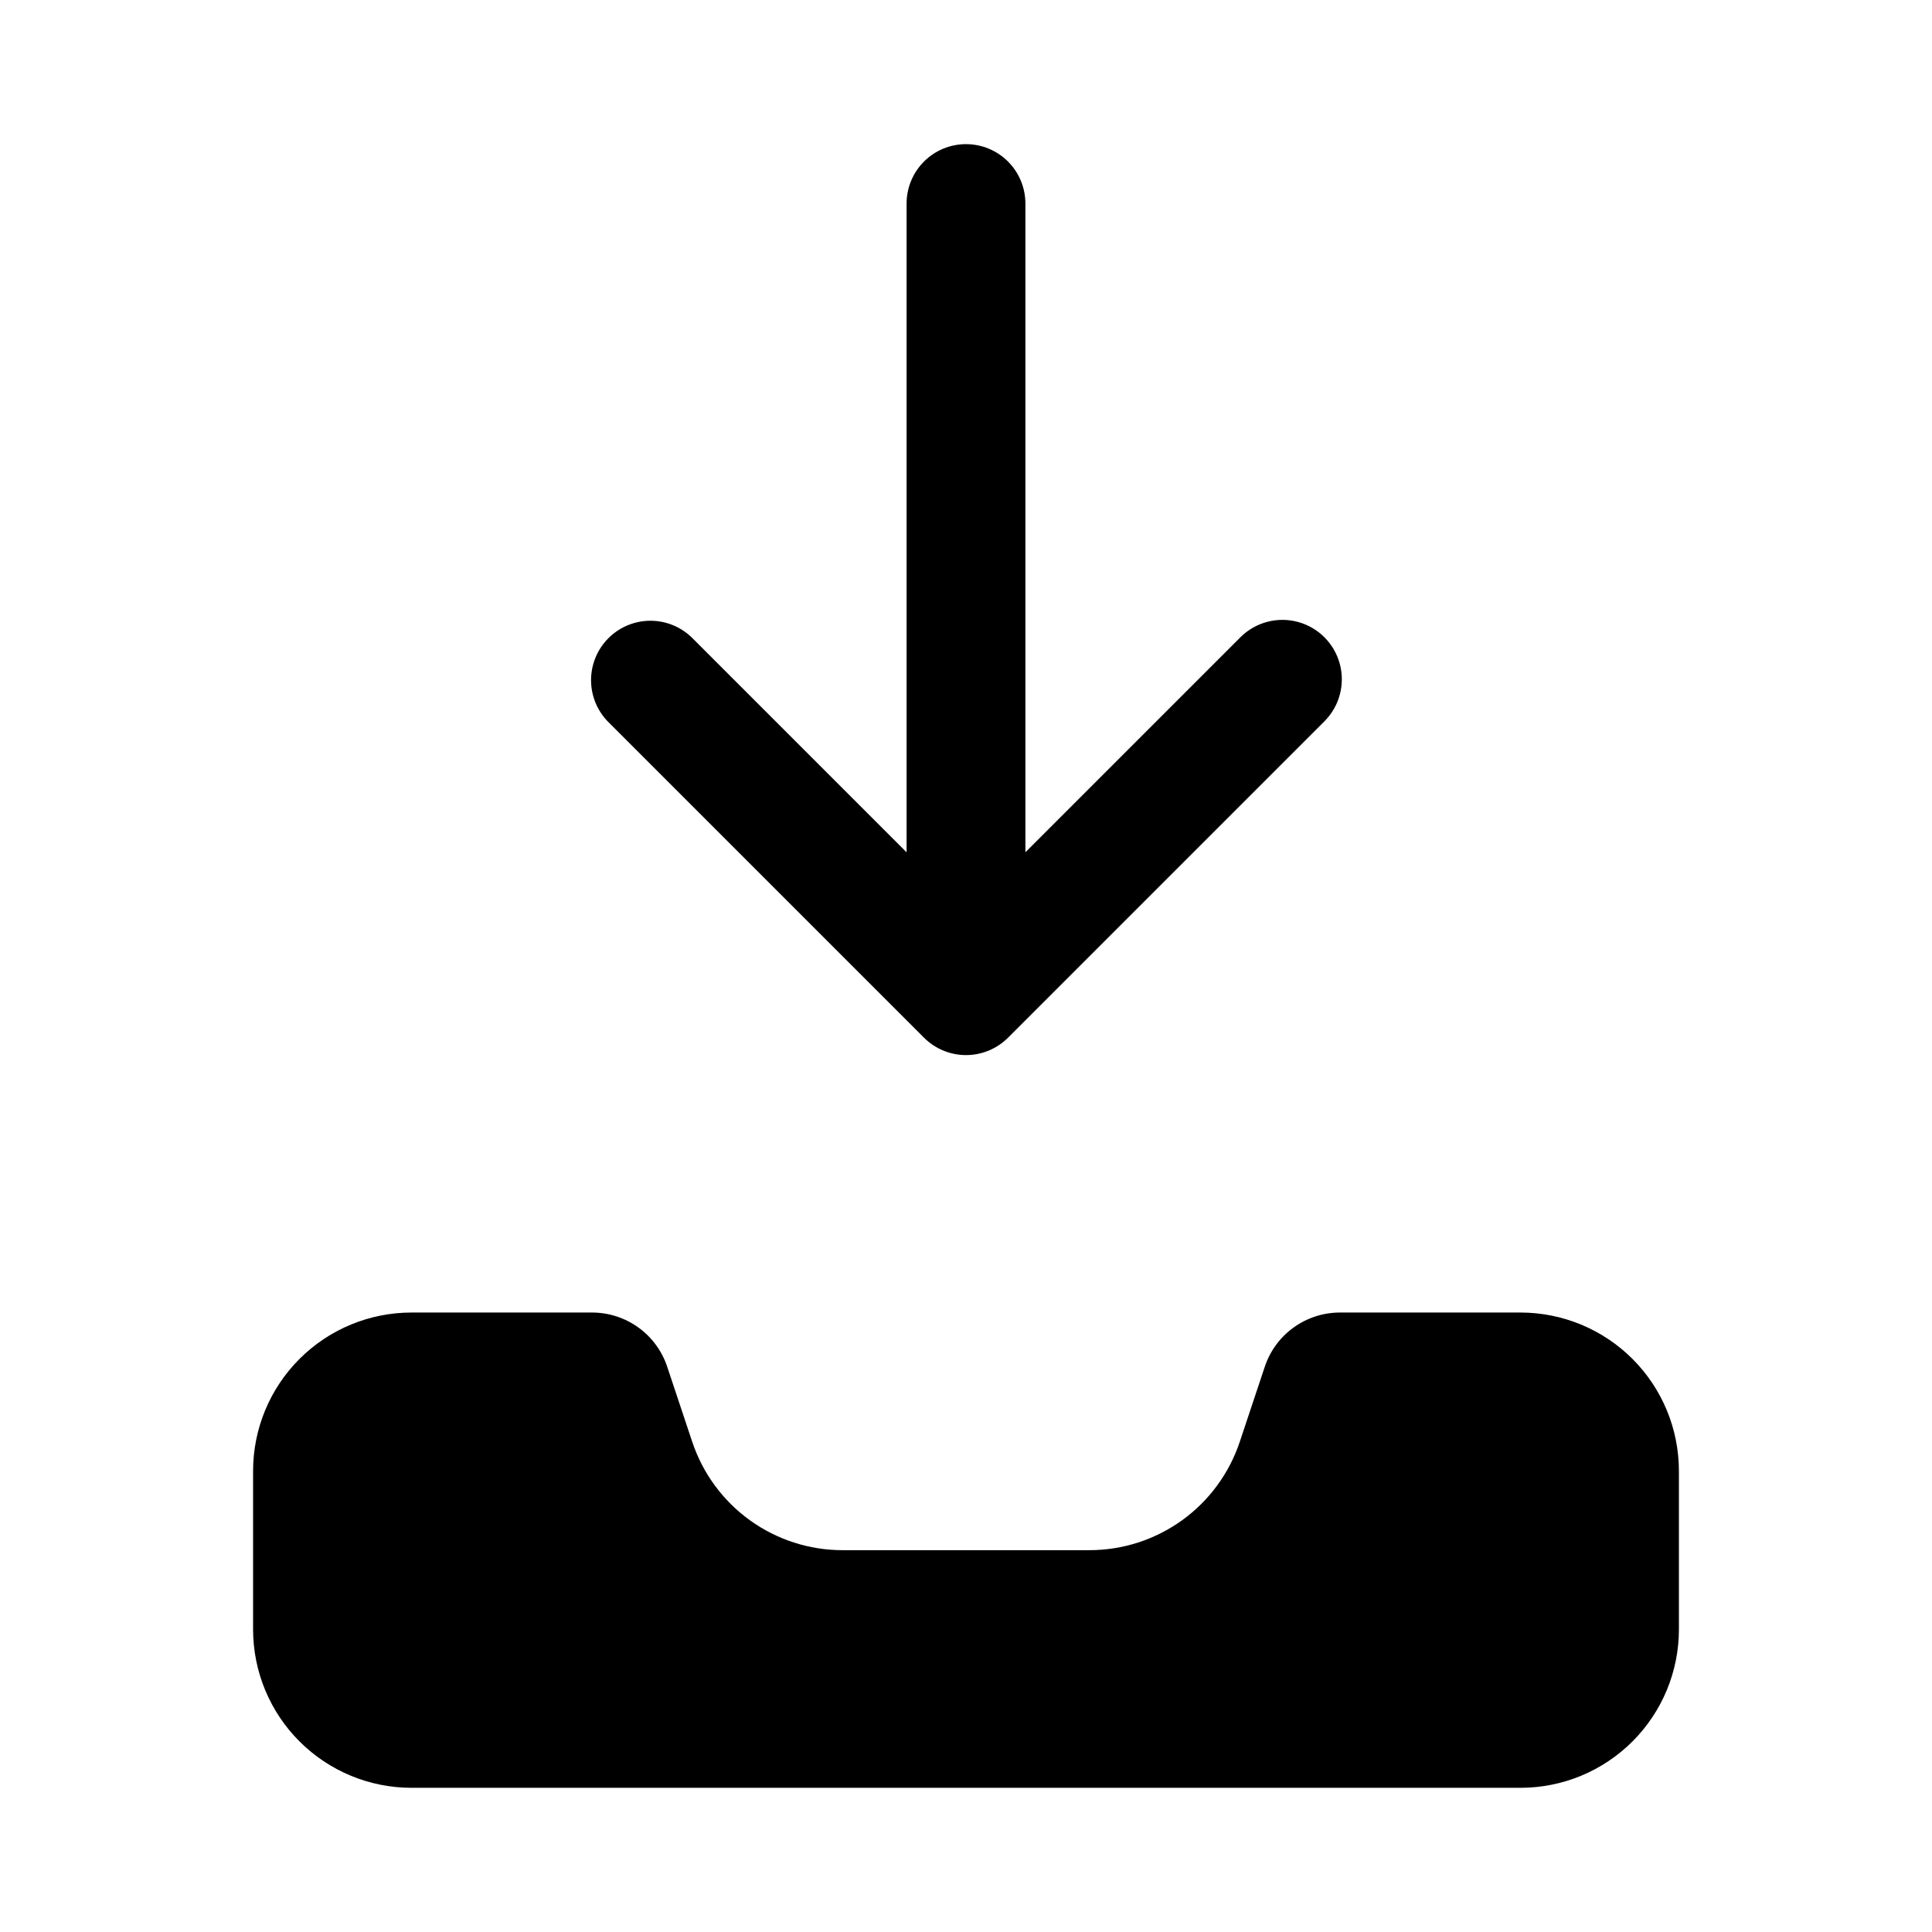
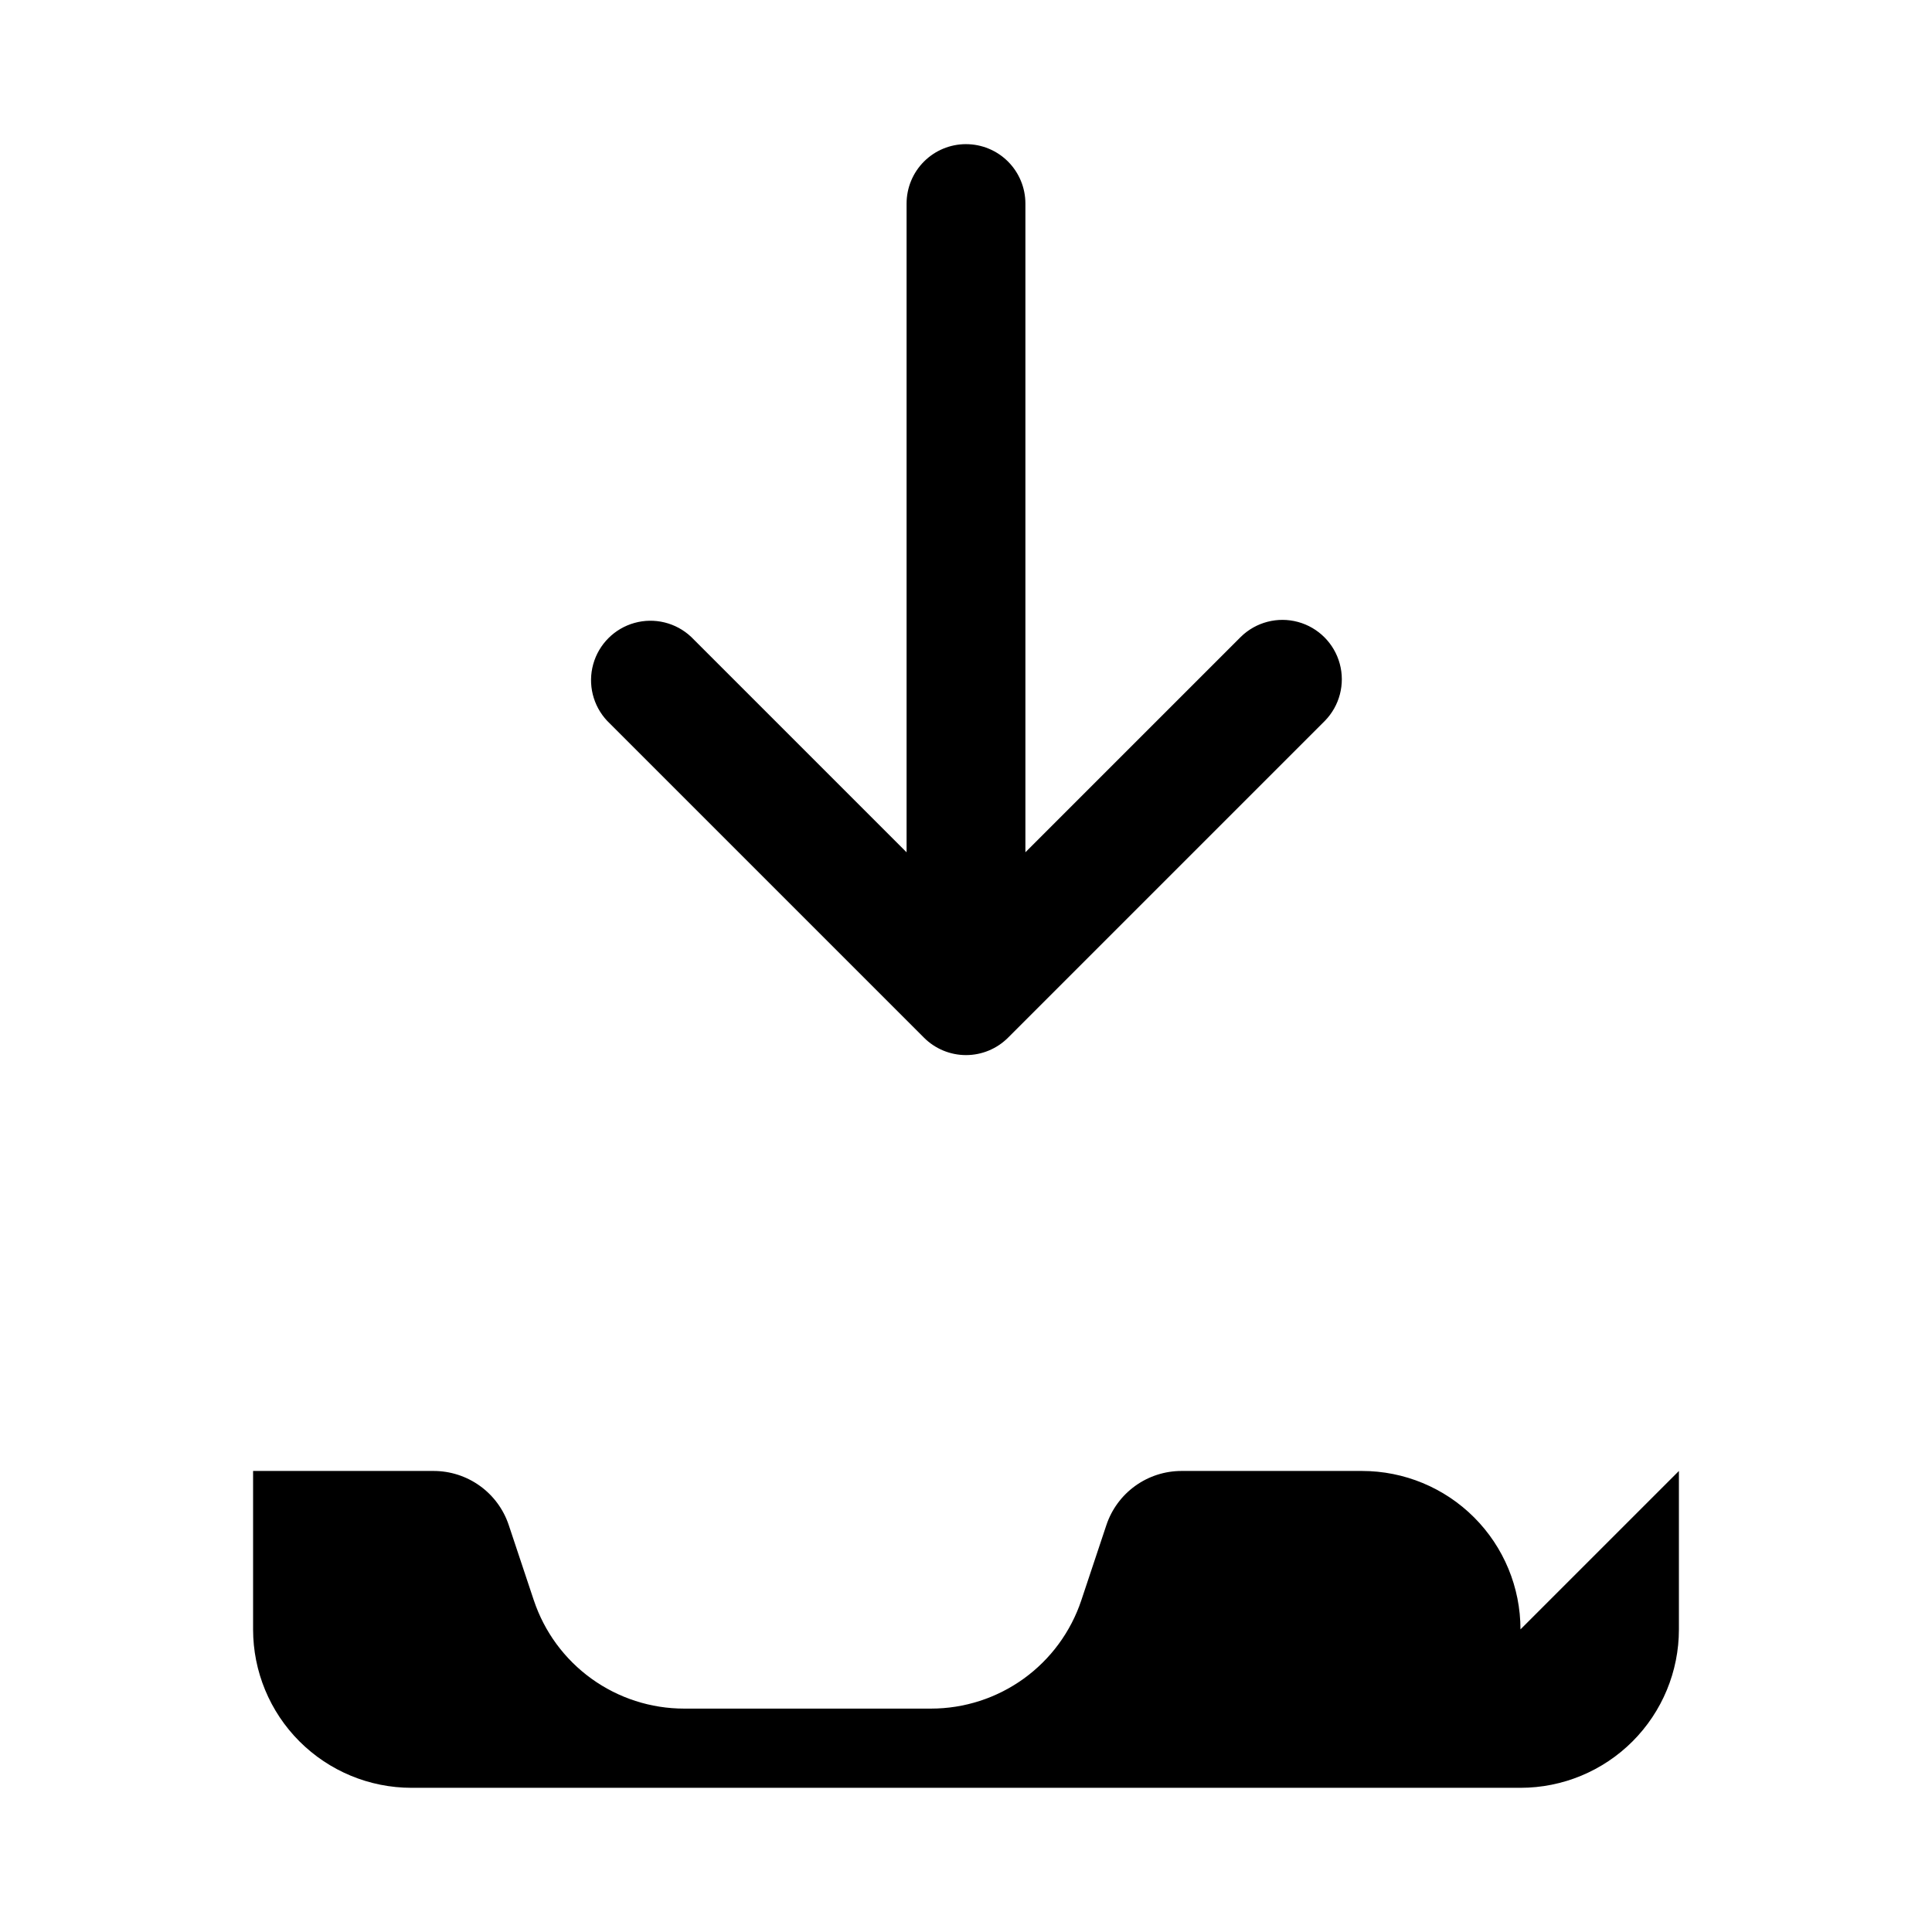
<svg xmlns="http://www.w3.org/2000/svg" fill="#000000" width="800px" height="800px" version="1.1" viewBox="144 144 512 512">
-   <path d="m588.93 533.82v41.984c0 11.133-4.422 21.812-12.297 29.688-7.871 7.871-18.551 12.297-29.688 12.297h-293.89c-11.137 0-21.812-4.426-29.688-12.297-7.875-7.875-12.297-18.555-12.297-29.688v-41.984c0-11.137 4.422-21.816 12.297-29.688 7.875-7.875 18.551-12.297 29.688-12.297h47.844c4.406 0 8.699 1.387 12.273 3.961 3.578 2.578 6.25 6.211 7.641 10.391l6.637 19.914h0.004c2.785 8.359 8.133 15.633 15.281 20.785s15.734 7.926 24.547 7.926h65.434c8.812 0 17.402-2.773 24.551-7.926s12.492-12.426 15.281-20.785l6.637-19.914c1.395-4.18 4.066-7.816 7.641-10.391s7.867-3.961 12.273-3.961h47.844c11.137 0 21.816 4.422 29.688 12.297 7.875 7.871 12.297 18.551 12.297 29.688zm-188.93-351.62c-4.176 0-8.18 1.656-11.133 4.609-2.953 2.953-4.613 6.957-4.613 11.133v171.93l-57.098-57.098c-4.016-3.773-9.711-5.172-15.016-3.691-5.305 1.48-9.449 5.629-10.93 10.934-1.48 5.309-0.078 11 3.695 15.016l83.969 83.969h-0.004c2.953 2.949 6.957 4.609 11.133 4.609 4.176 0 8.18-1.66 11.133-4.609l83.969-83.969c3.906-3.992 5.406-9.754 3.941-15.145-1.465-5.387-5.676-9.598-11.062-11.062-5.391-1.465-11.152 0.035-15.145 3.941l-57.098 57.098v-171.92c0-4.176-1.66-8.18-4.609-11.133-2.953-2.953-6.957-4.609-11.133-4.609z" />
+   <path d="m588.93 533.82v41.984c0 11.133-4.422 21.812-12.297 29.688-7.871 7.871-18.551 12.297-29.688 12.297h-293.89c-11.137 0-21.812-4.426-29.688-12.297-7.875-7.875-12.297-18.555-12.297-29.688v-41.984h47.844c4.406 0 8.699 1.387 12.273 3.961 3.578 2.578 6.25 6.211 7.641 10.391l6.637 19.914h0.004c2.785 8.359 8.133 15.633 15.281 20.785s15.734 7.926 24.547 7.926h65.434c8.812 0 17.402-2.773 24.551-7.926s12.492-12.426 15.281-20.785l6.637-19.914c1.395-4.18 4.066-7.816 7.641-10.391s7.867-3.961 12.273-3.961h47.844c11.137 0 21.816 4.422 29.688 12.297 7.875 7.871 12.297 18.551 12.297 29.688zm-188.93-351.62c-4.176 0-8.18 1.656-11.133 4.609-2.953 2.953-4.613 6.957-4.613 11.133v171.93l-57.098-57.098c-4.016-3.773-9.711-5.172-15.016-3.691-5.305 1.48-9.449 5.629-10.93 10.934-1.48 5.309-0.078 11 3.695 15.016l83.969 83.969h-0.004c2.953 2.949 6.957 4.609 11.133 4.609 4.176 0 8.18-1.66 11.133-4.609l83.969-83.969c3.906-3.992 5.406-9.754 3.941-15.145-1.465-5.387-5.676-9.598-11.062-11.062-5.391-1.465-11.152 0.035-15.145 3.941l-57.098 57.098v-171.92c0-4.176-1.66-8.18-4.609-11.133-2.953-2.953-6.957-4.609-11.133-4.609z" />
</svg>